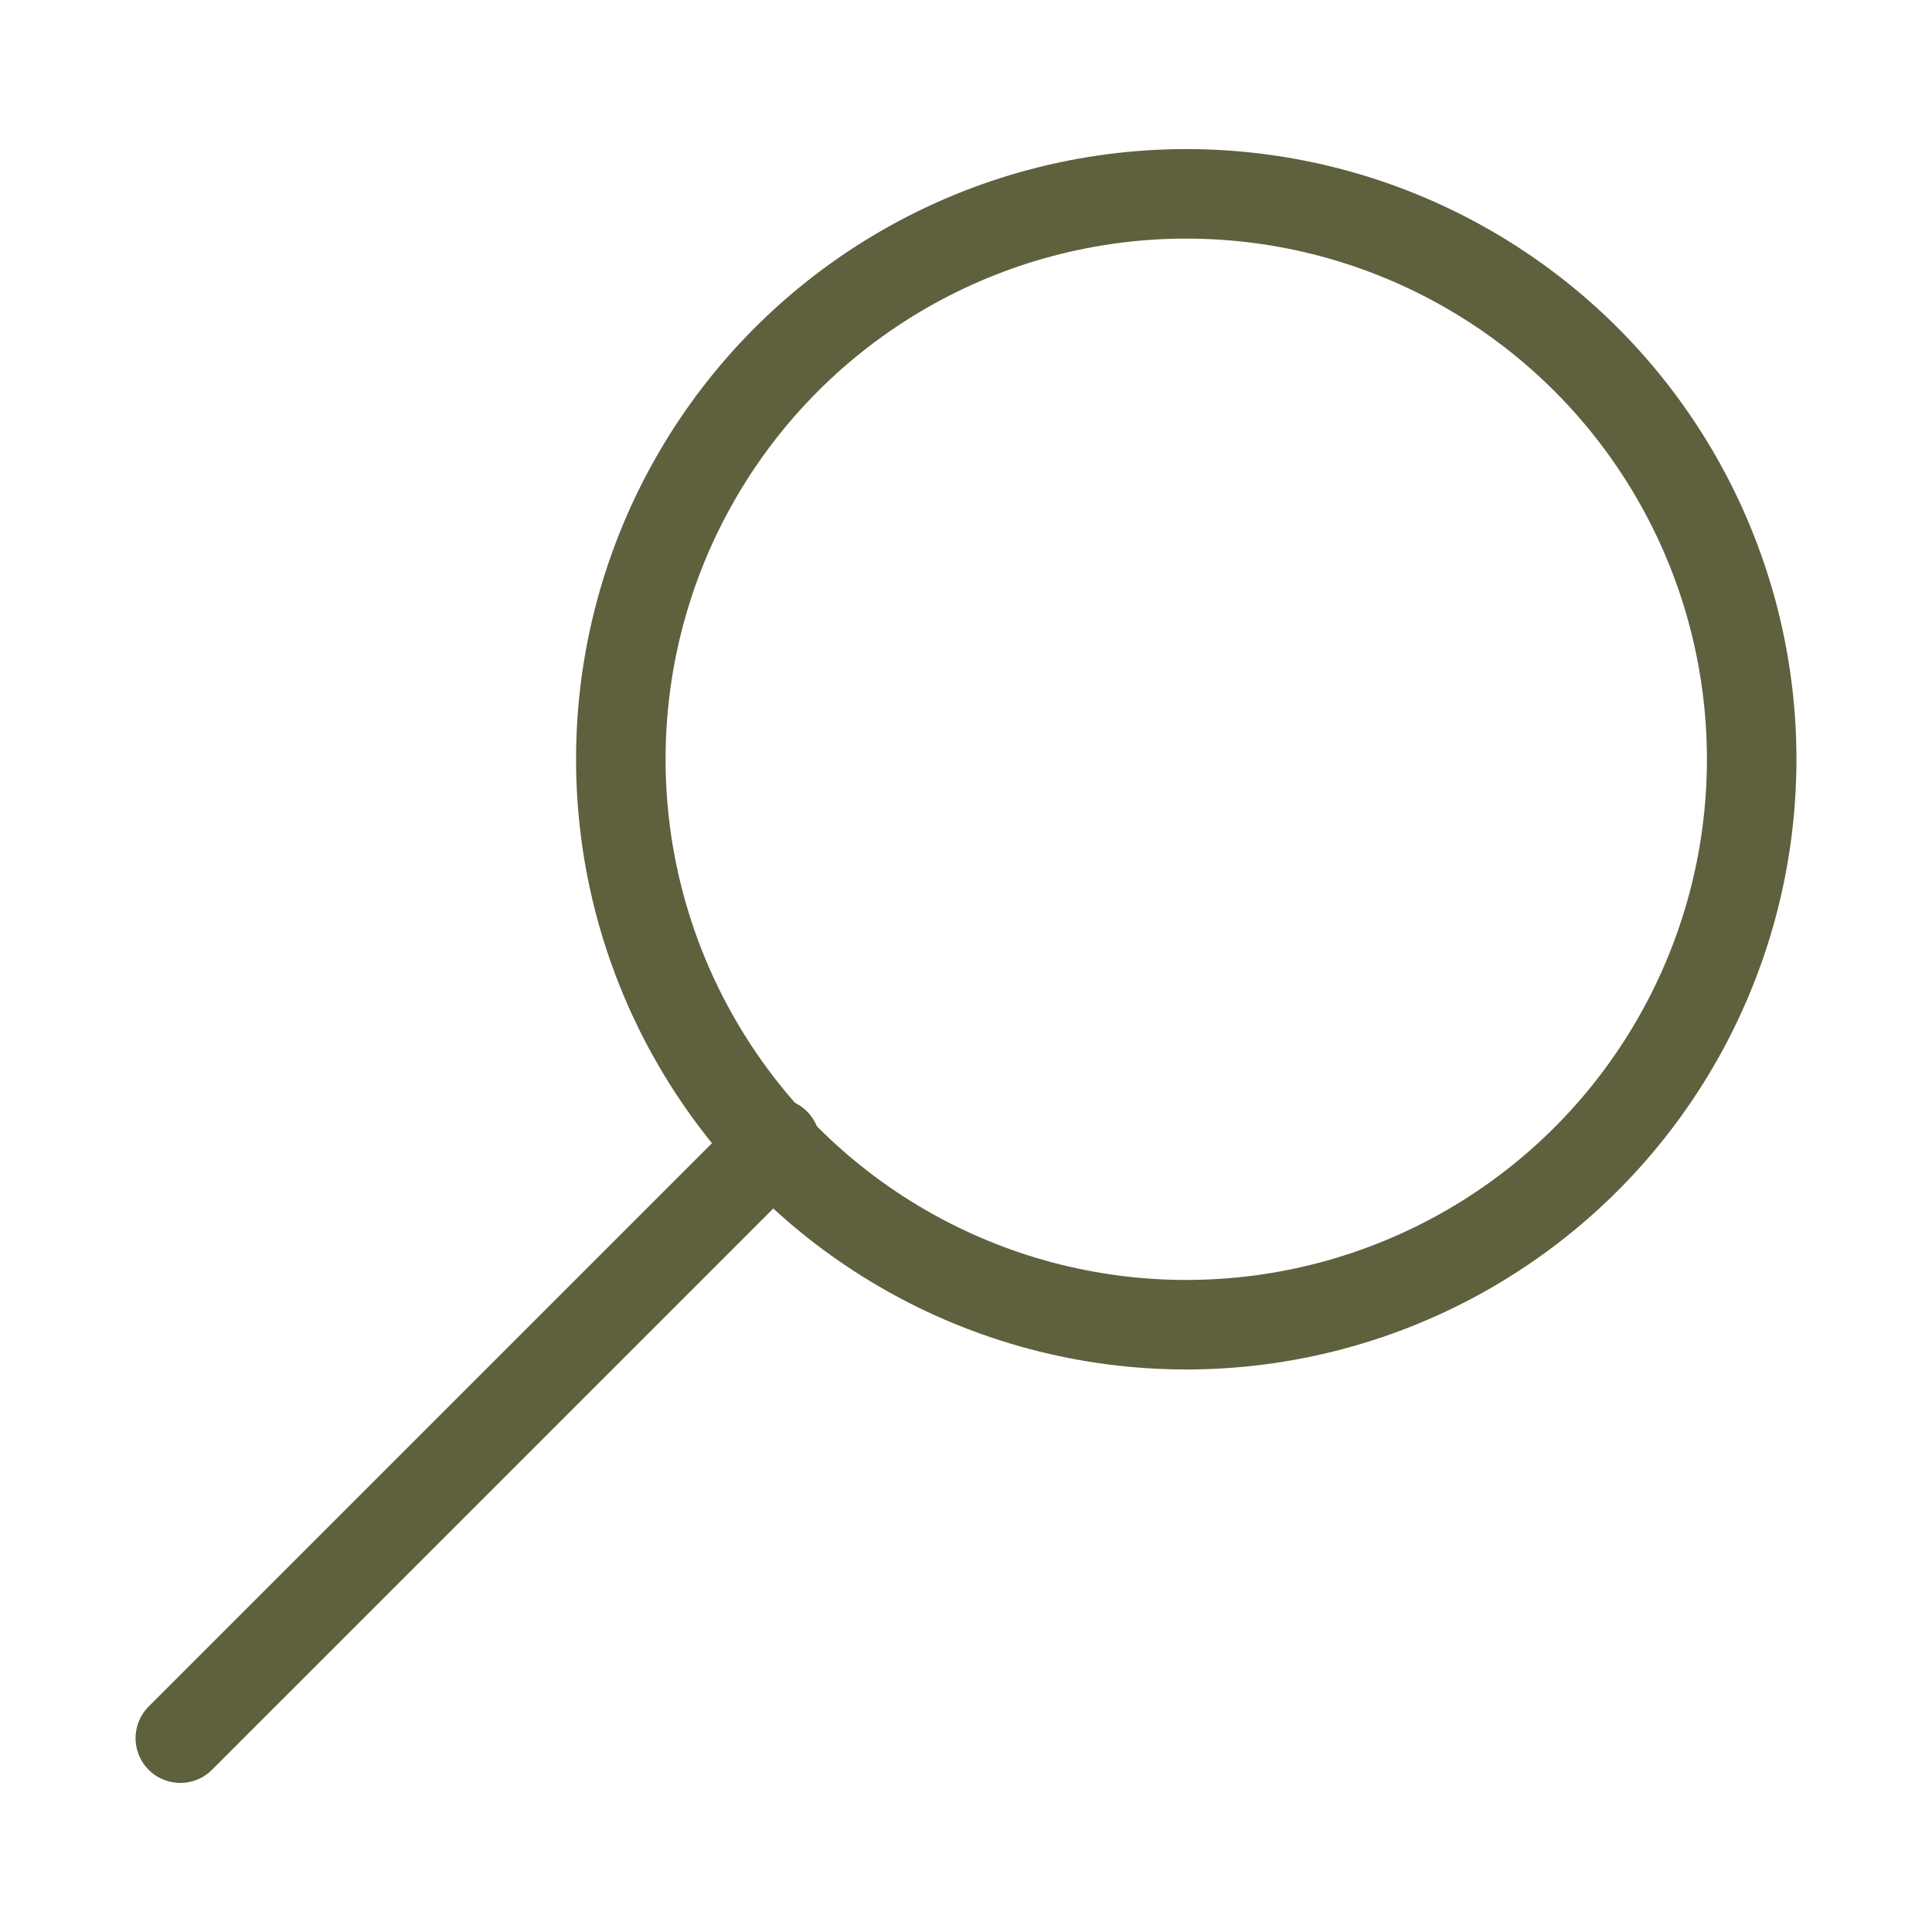
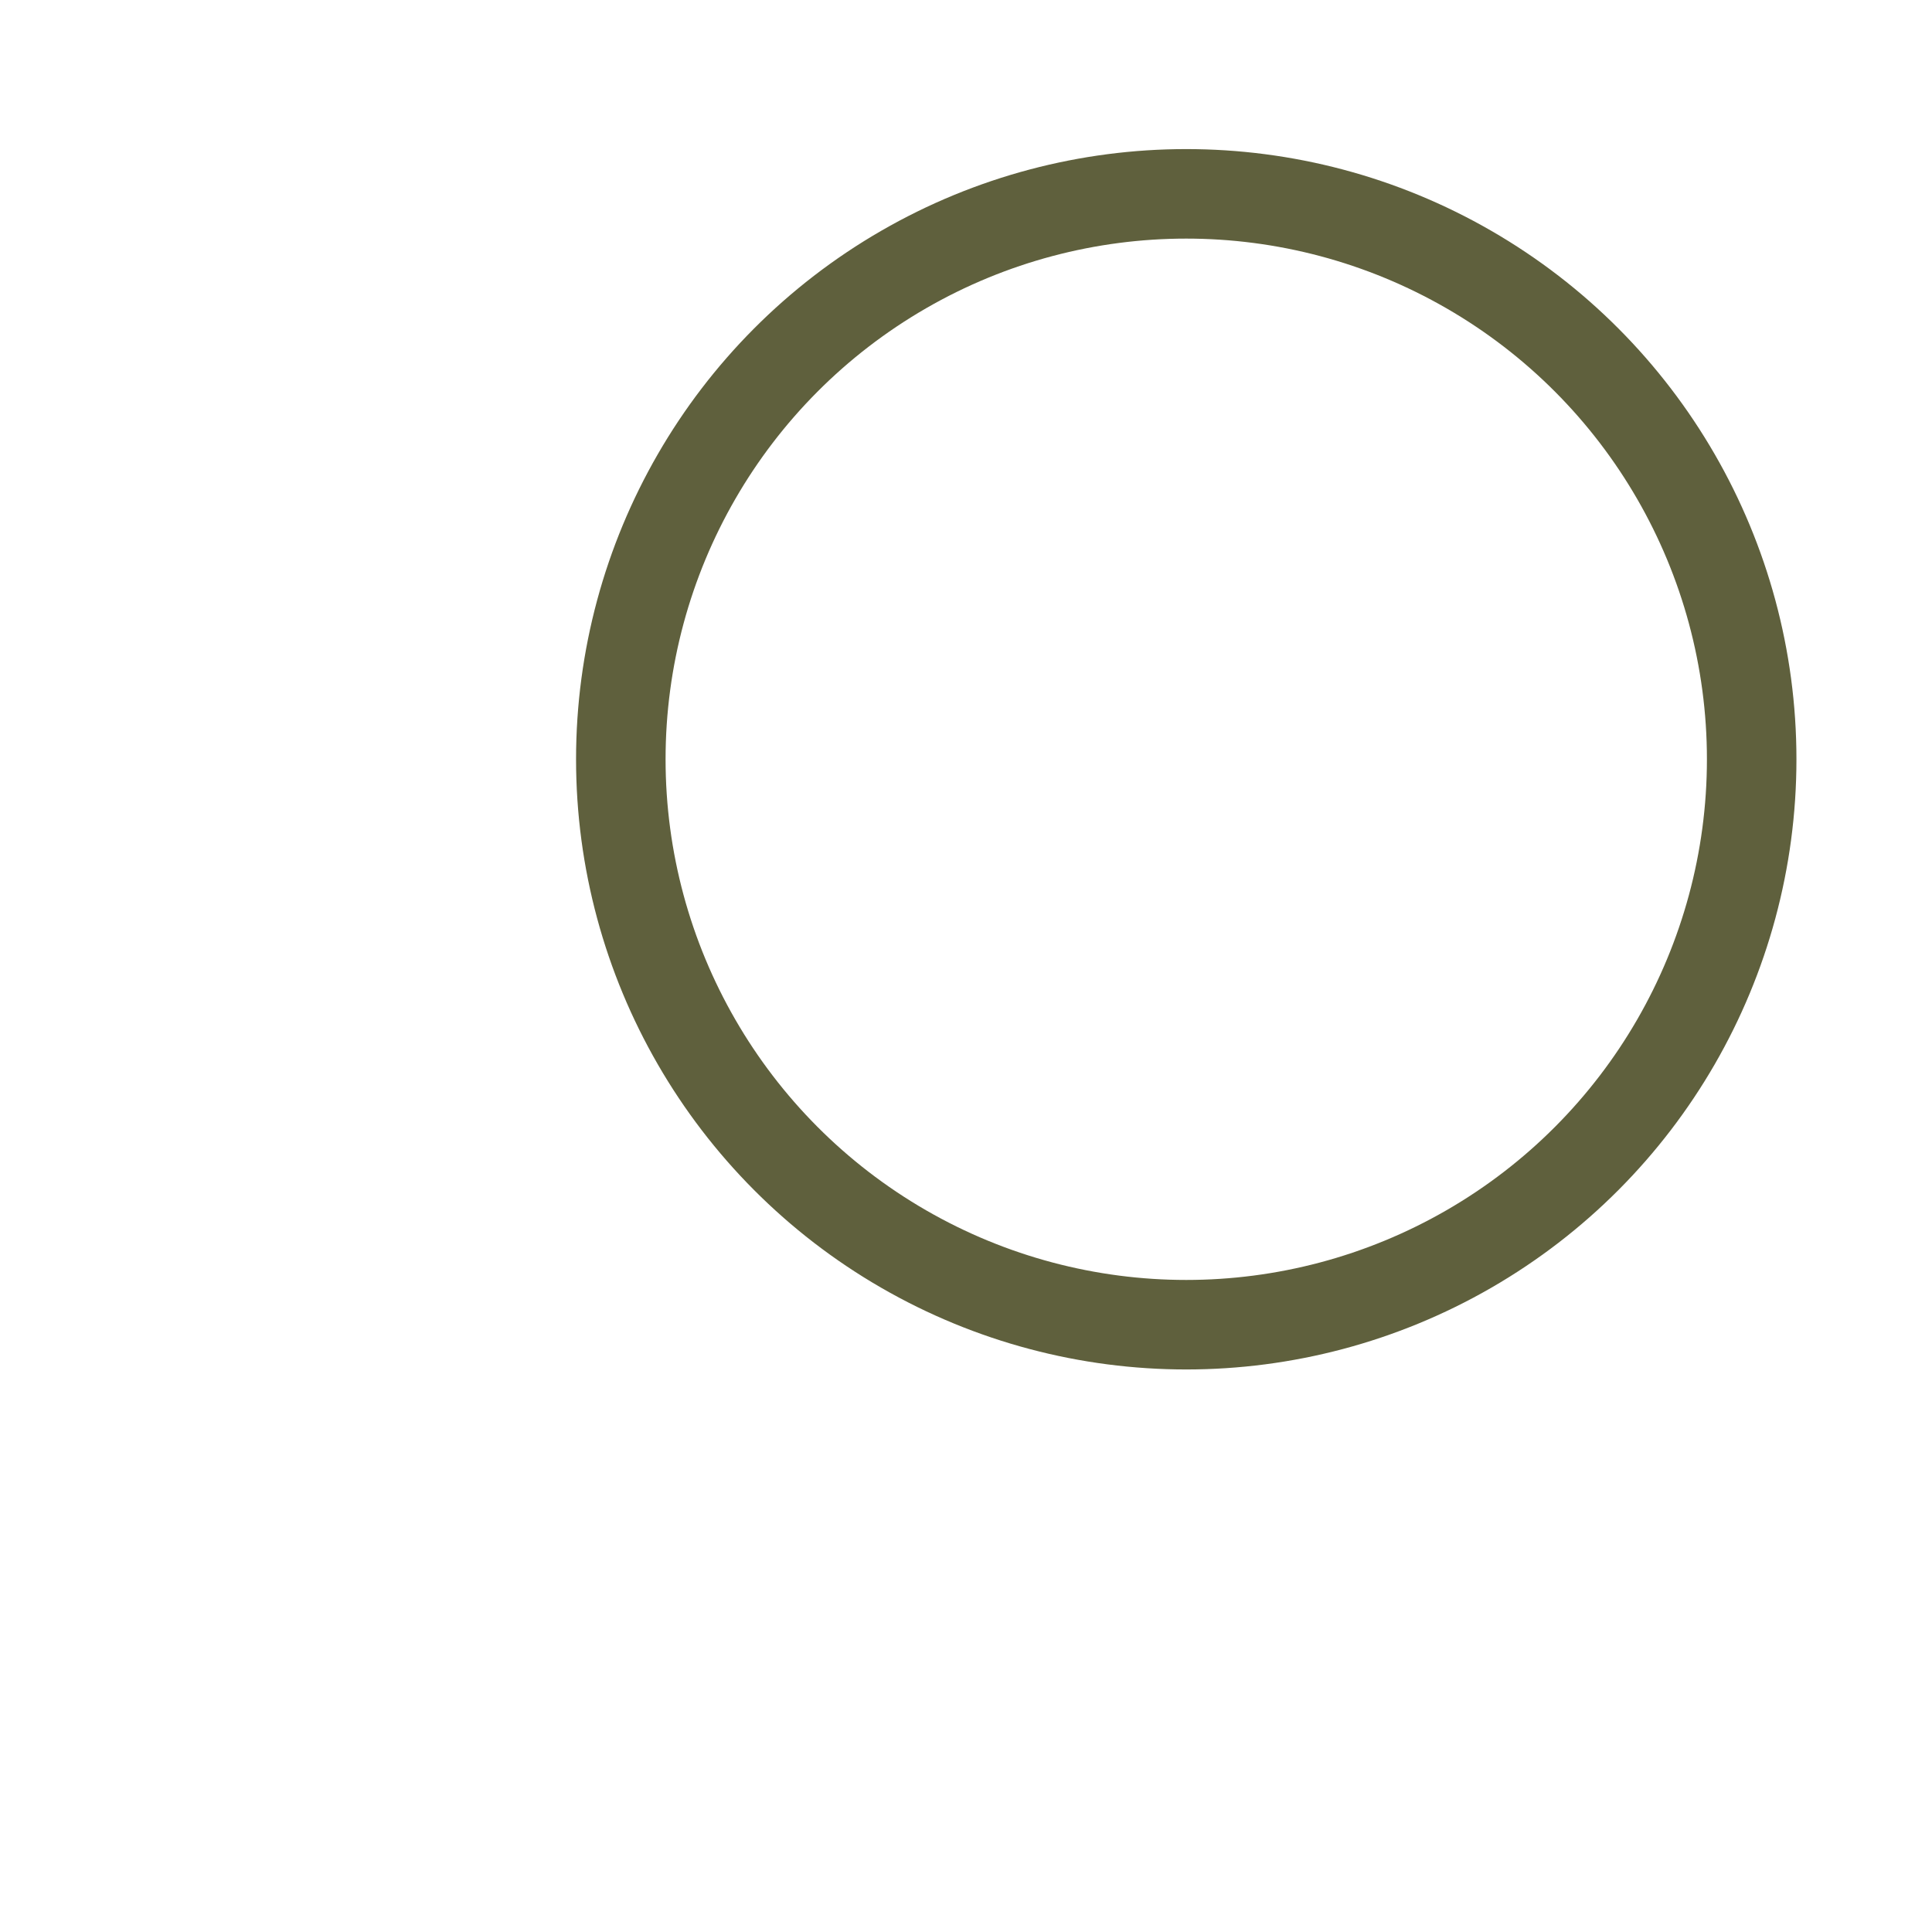
<svg xmlns="http://www.w3.org/2000/svg" id="圖層_1" data-name="圖層 1" viewBox="0 0 30 30">
  <defs>
    <style>.cls-1{fill:none;stroke:#5f603d;stroke-linecap:round;stroke-linejoin:round;stroke-width:1.39px;}</style>
  </defs>
  <circle class="cls-1" cx="18.42" cy="11.79" r="8.78" />
-   <line class="cls-1" x1="12.04" y1="17.75" x2="2.8" y2="26.99" />
</svg>